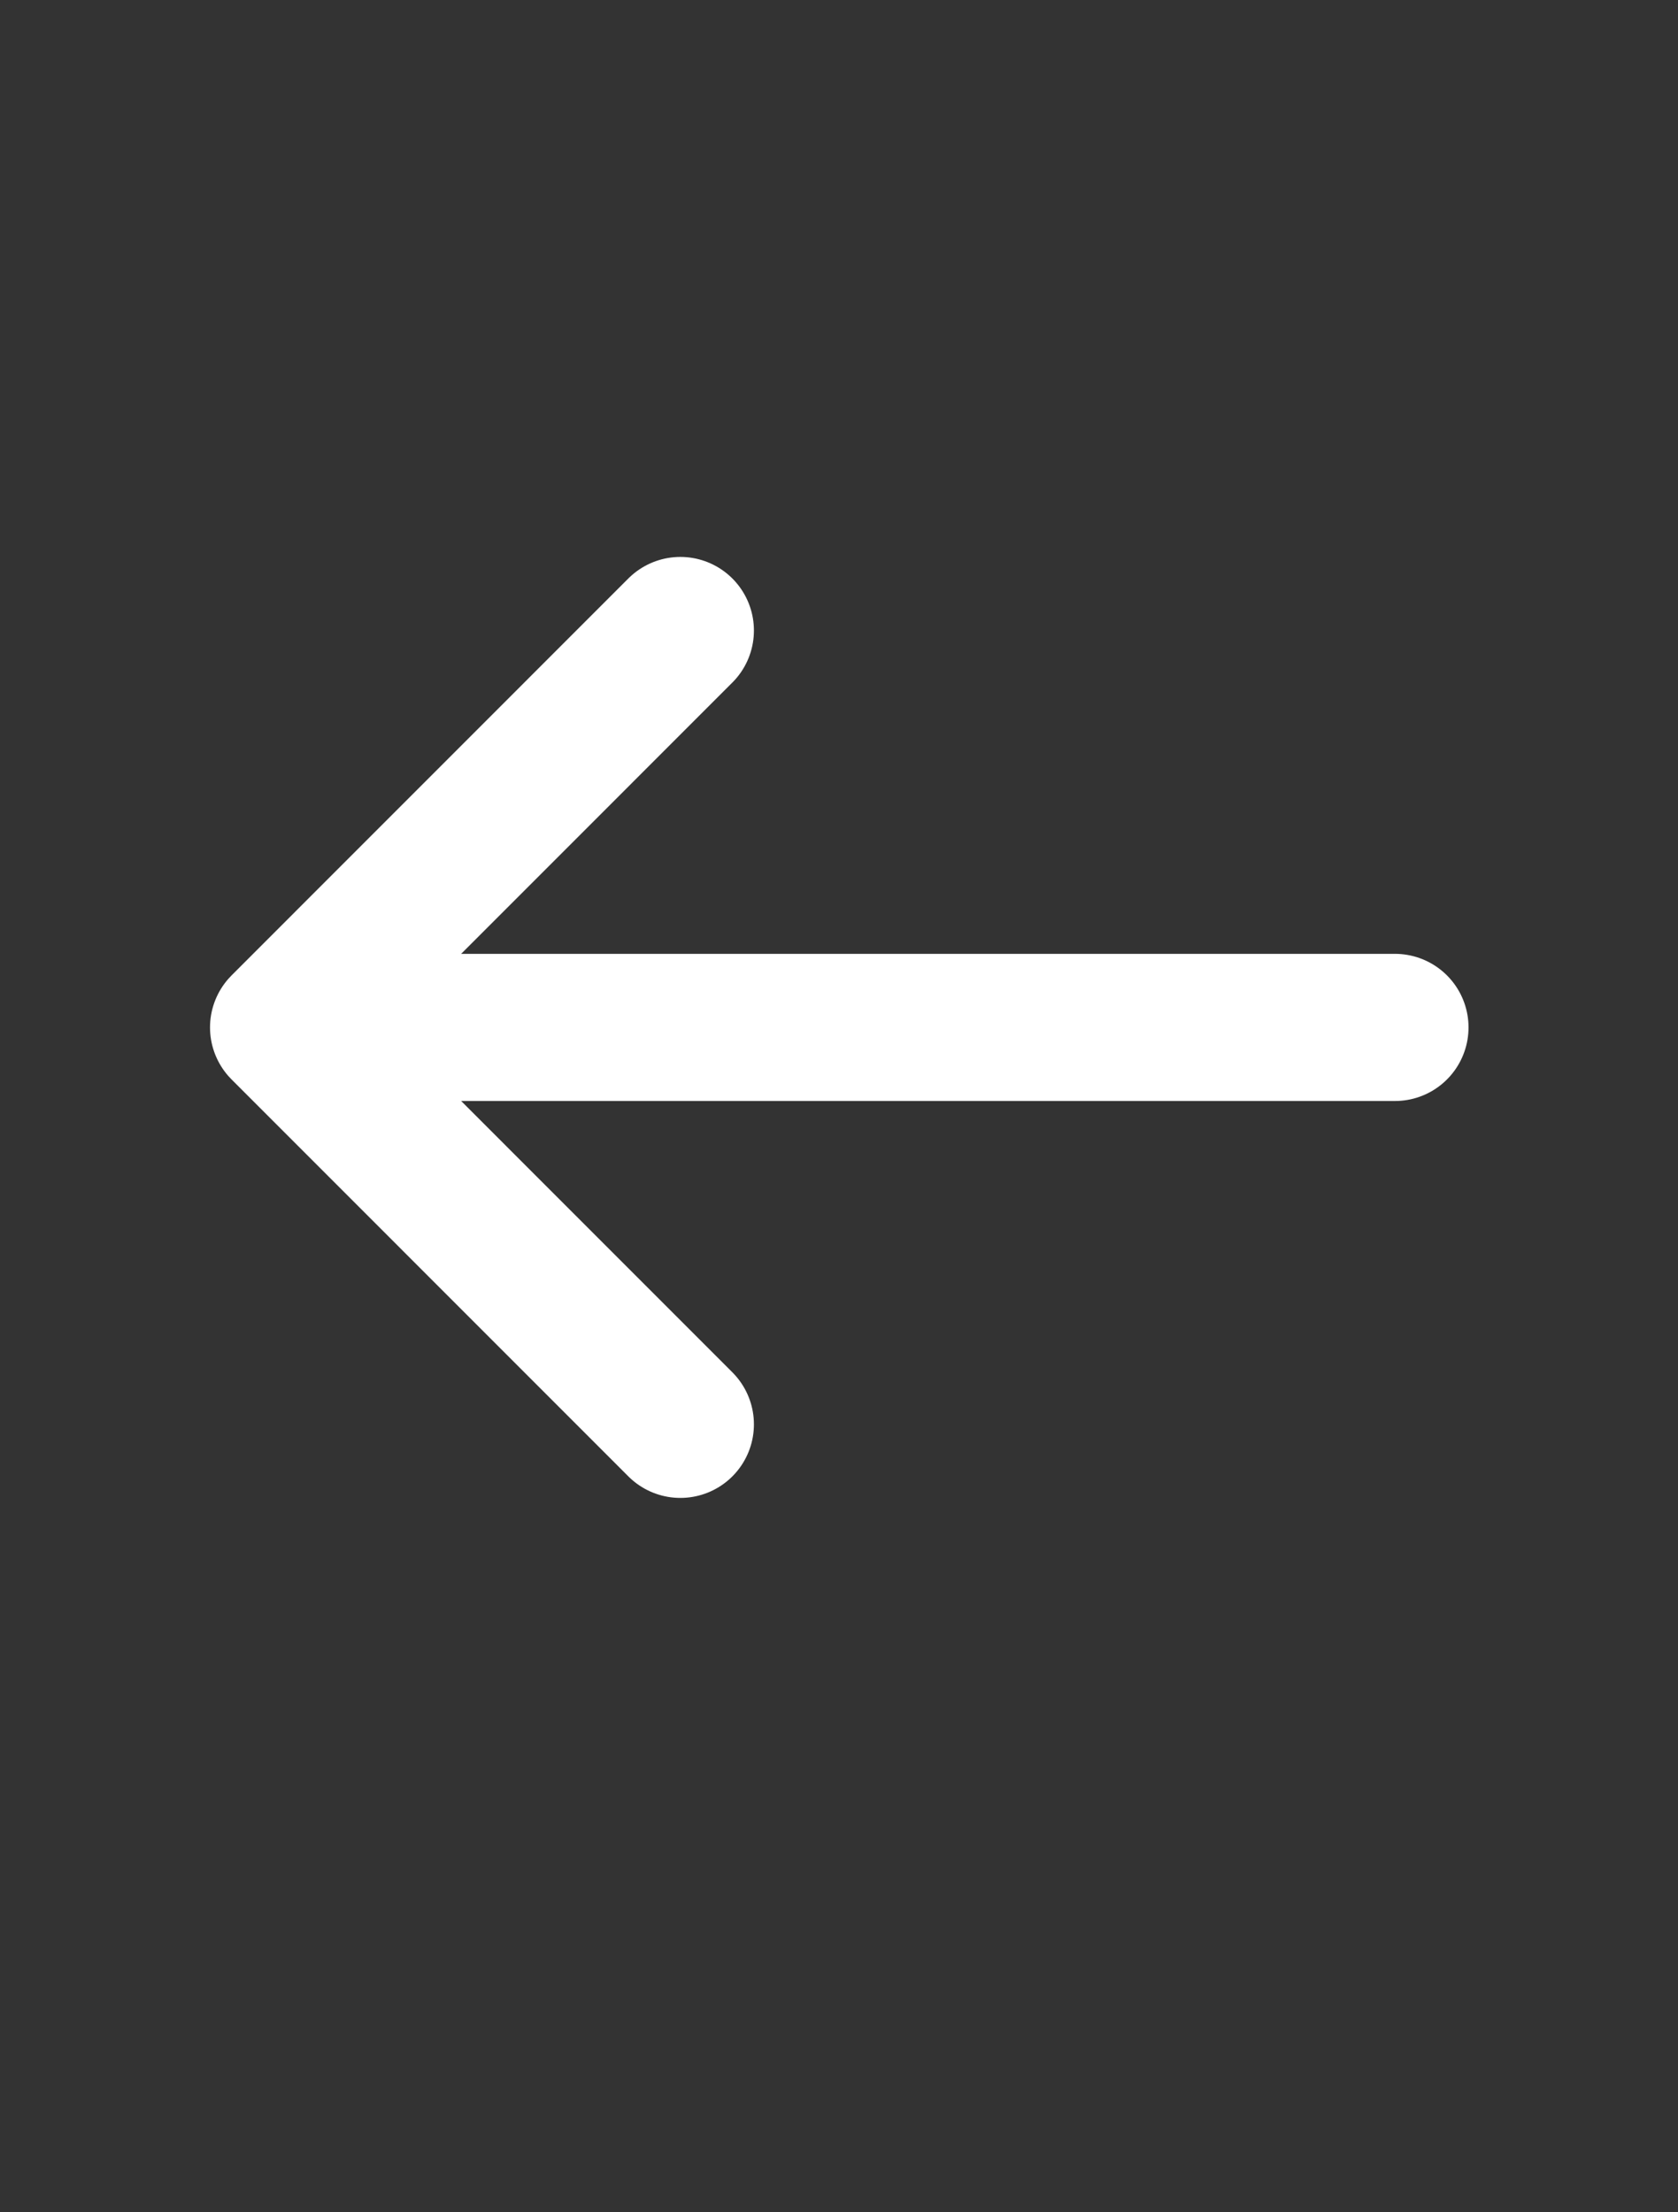
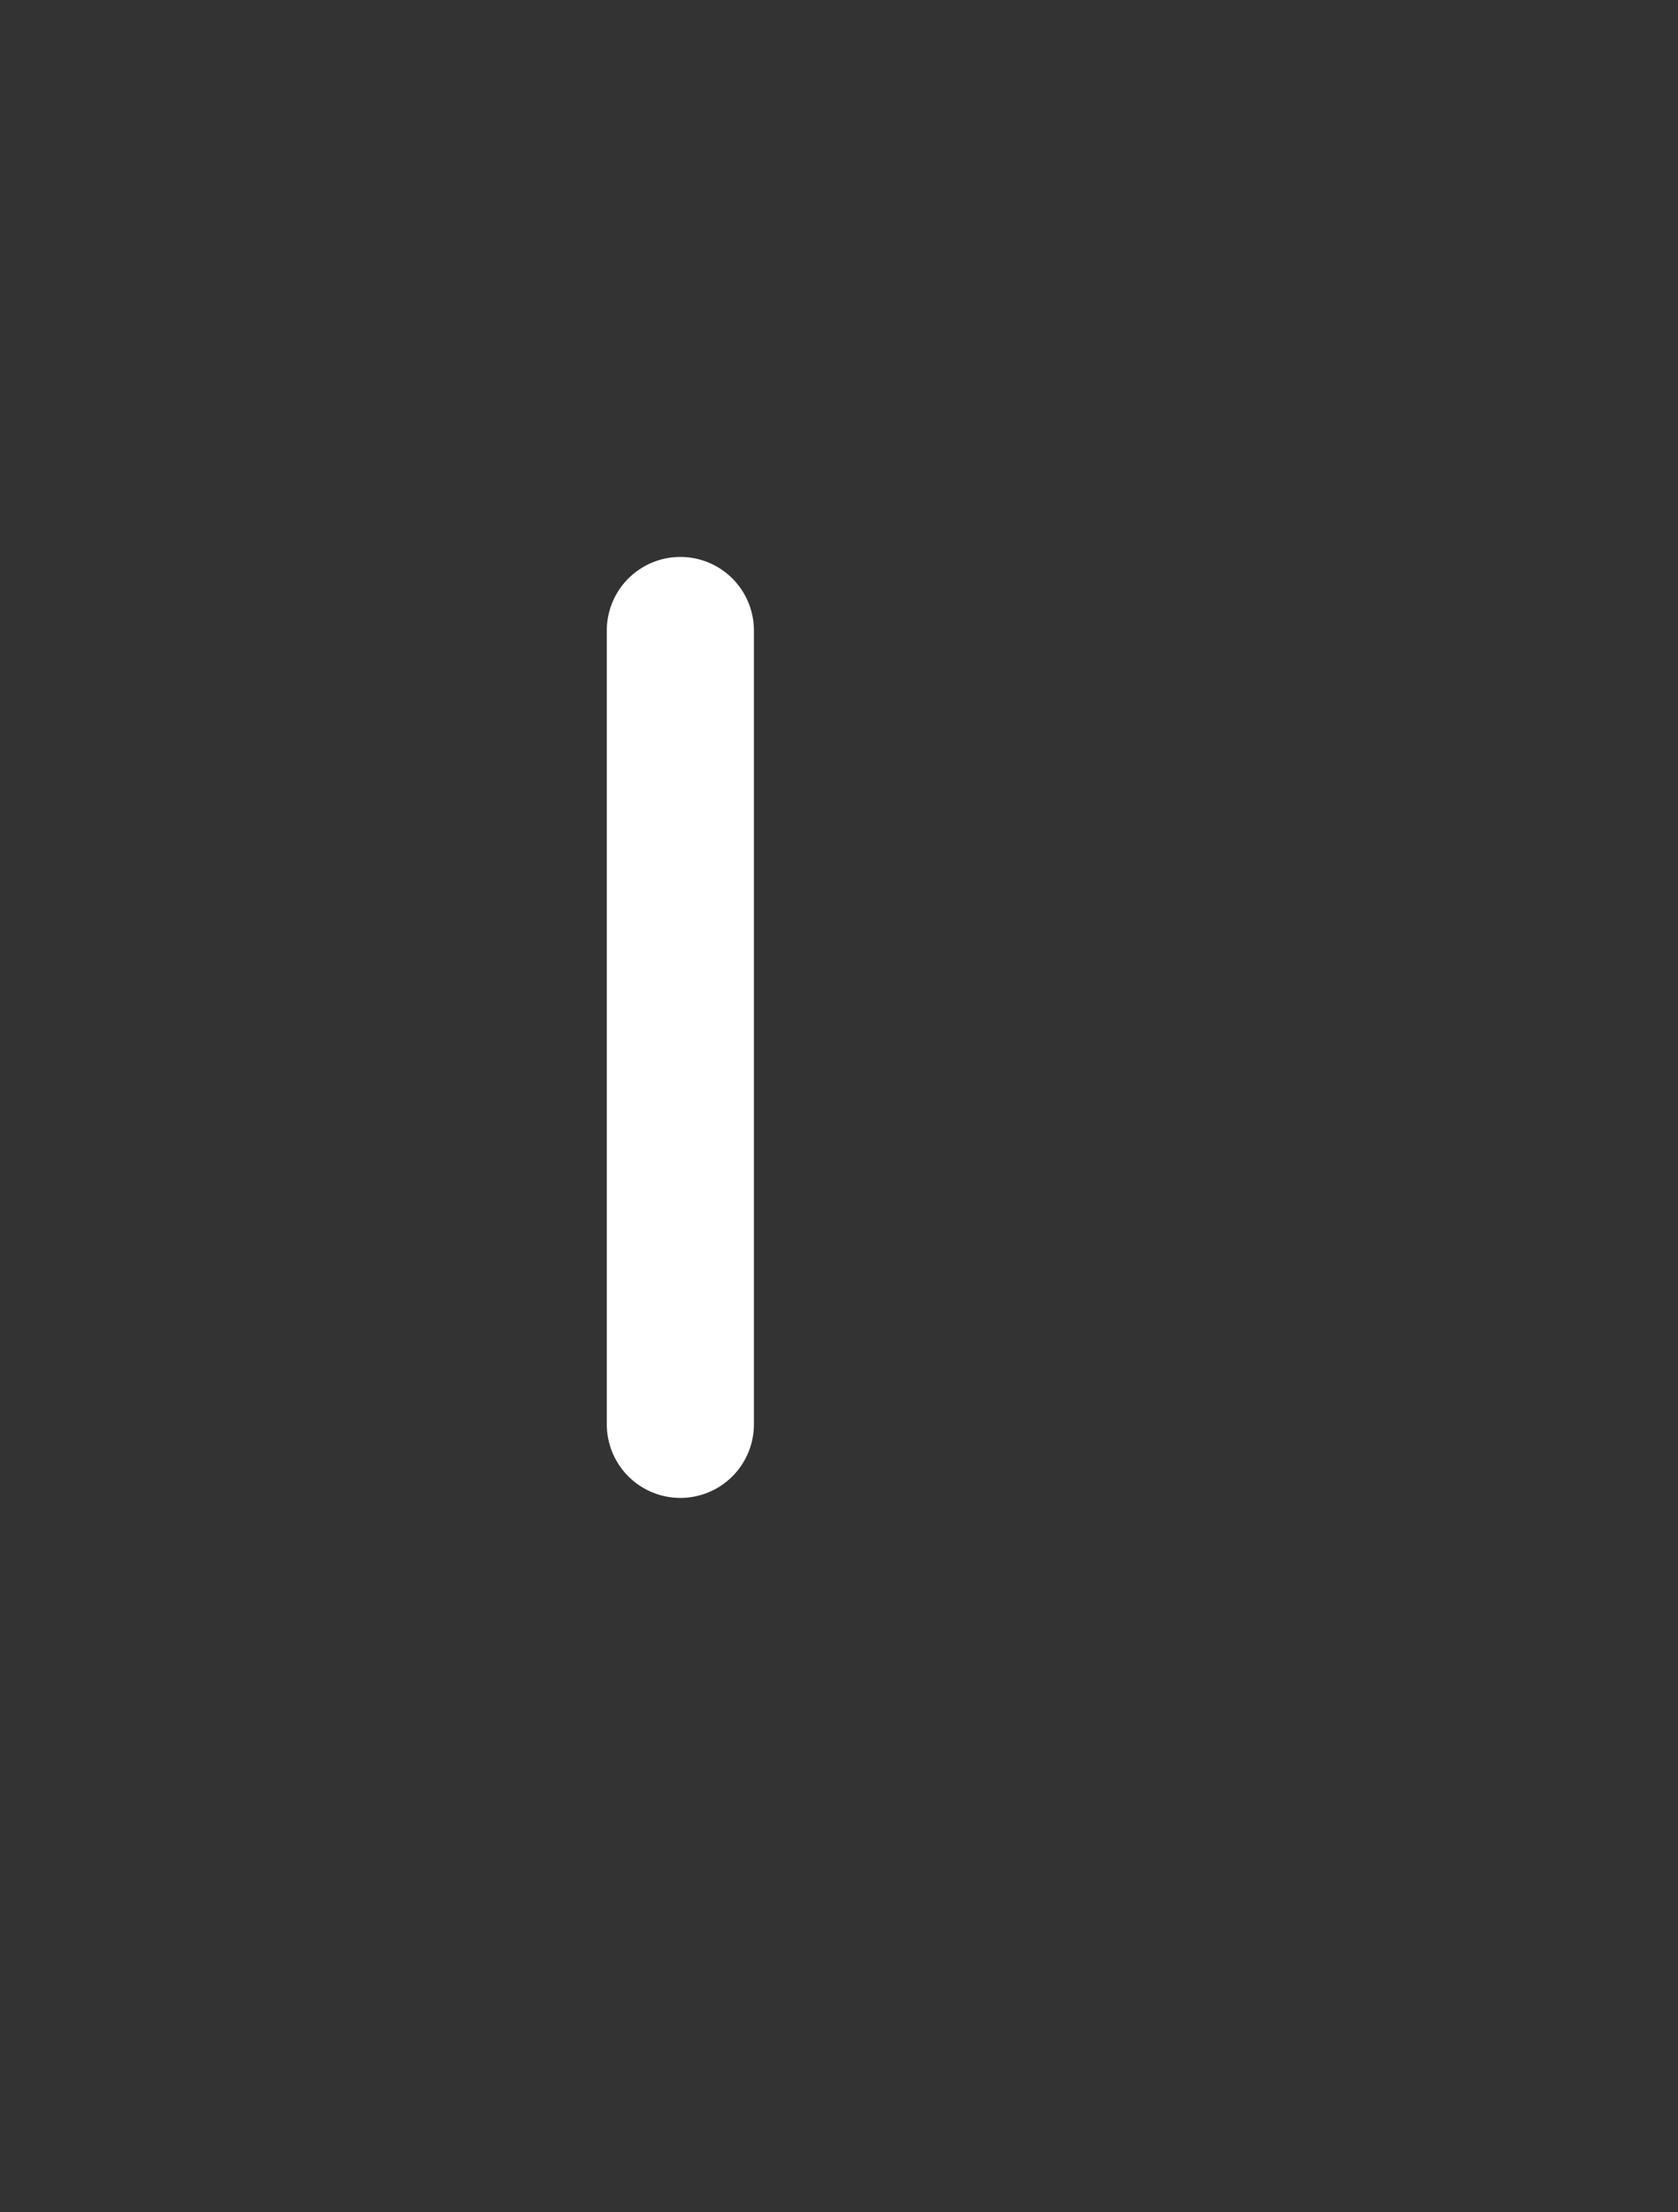
<svg xmlns="http://www.w3.org/2000/svg" width="22" height="29" viewBox="0 0 22 29" fill="none">
  <rect x="0" y="0" width="22" height="29" fill="#333333" stroke="none" />
-   <path d="M8.92 18.671L3.718 13.468L8.92 8.265" stroke="white" stroke-width="1.929" stroke-miterlimit="10" stroke-linecap="round" stroke-linejoin="round" />
-   <path d="M18.289 13.468L3.863 13.468" stroke="white" stroke-width="1.929" stroke-miterlimit="10" stroke-linecap="round" stroke-linejoin="round" />
+   <path d="M8.92 18.671L8.92 8.265" stroke="white" stroke-width="1.929" stroke-miterlimit="10" stroke-linecap="round" stroke-linejoin="round" />
</svg>